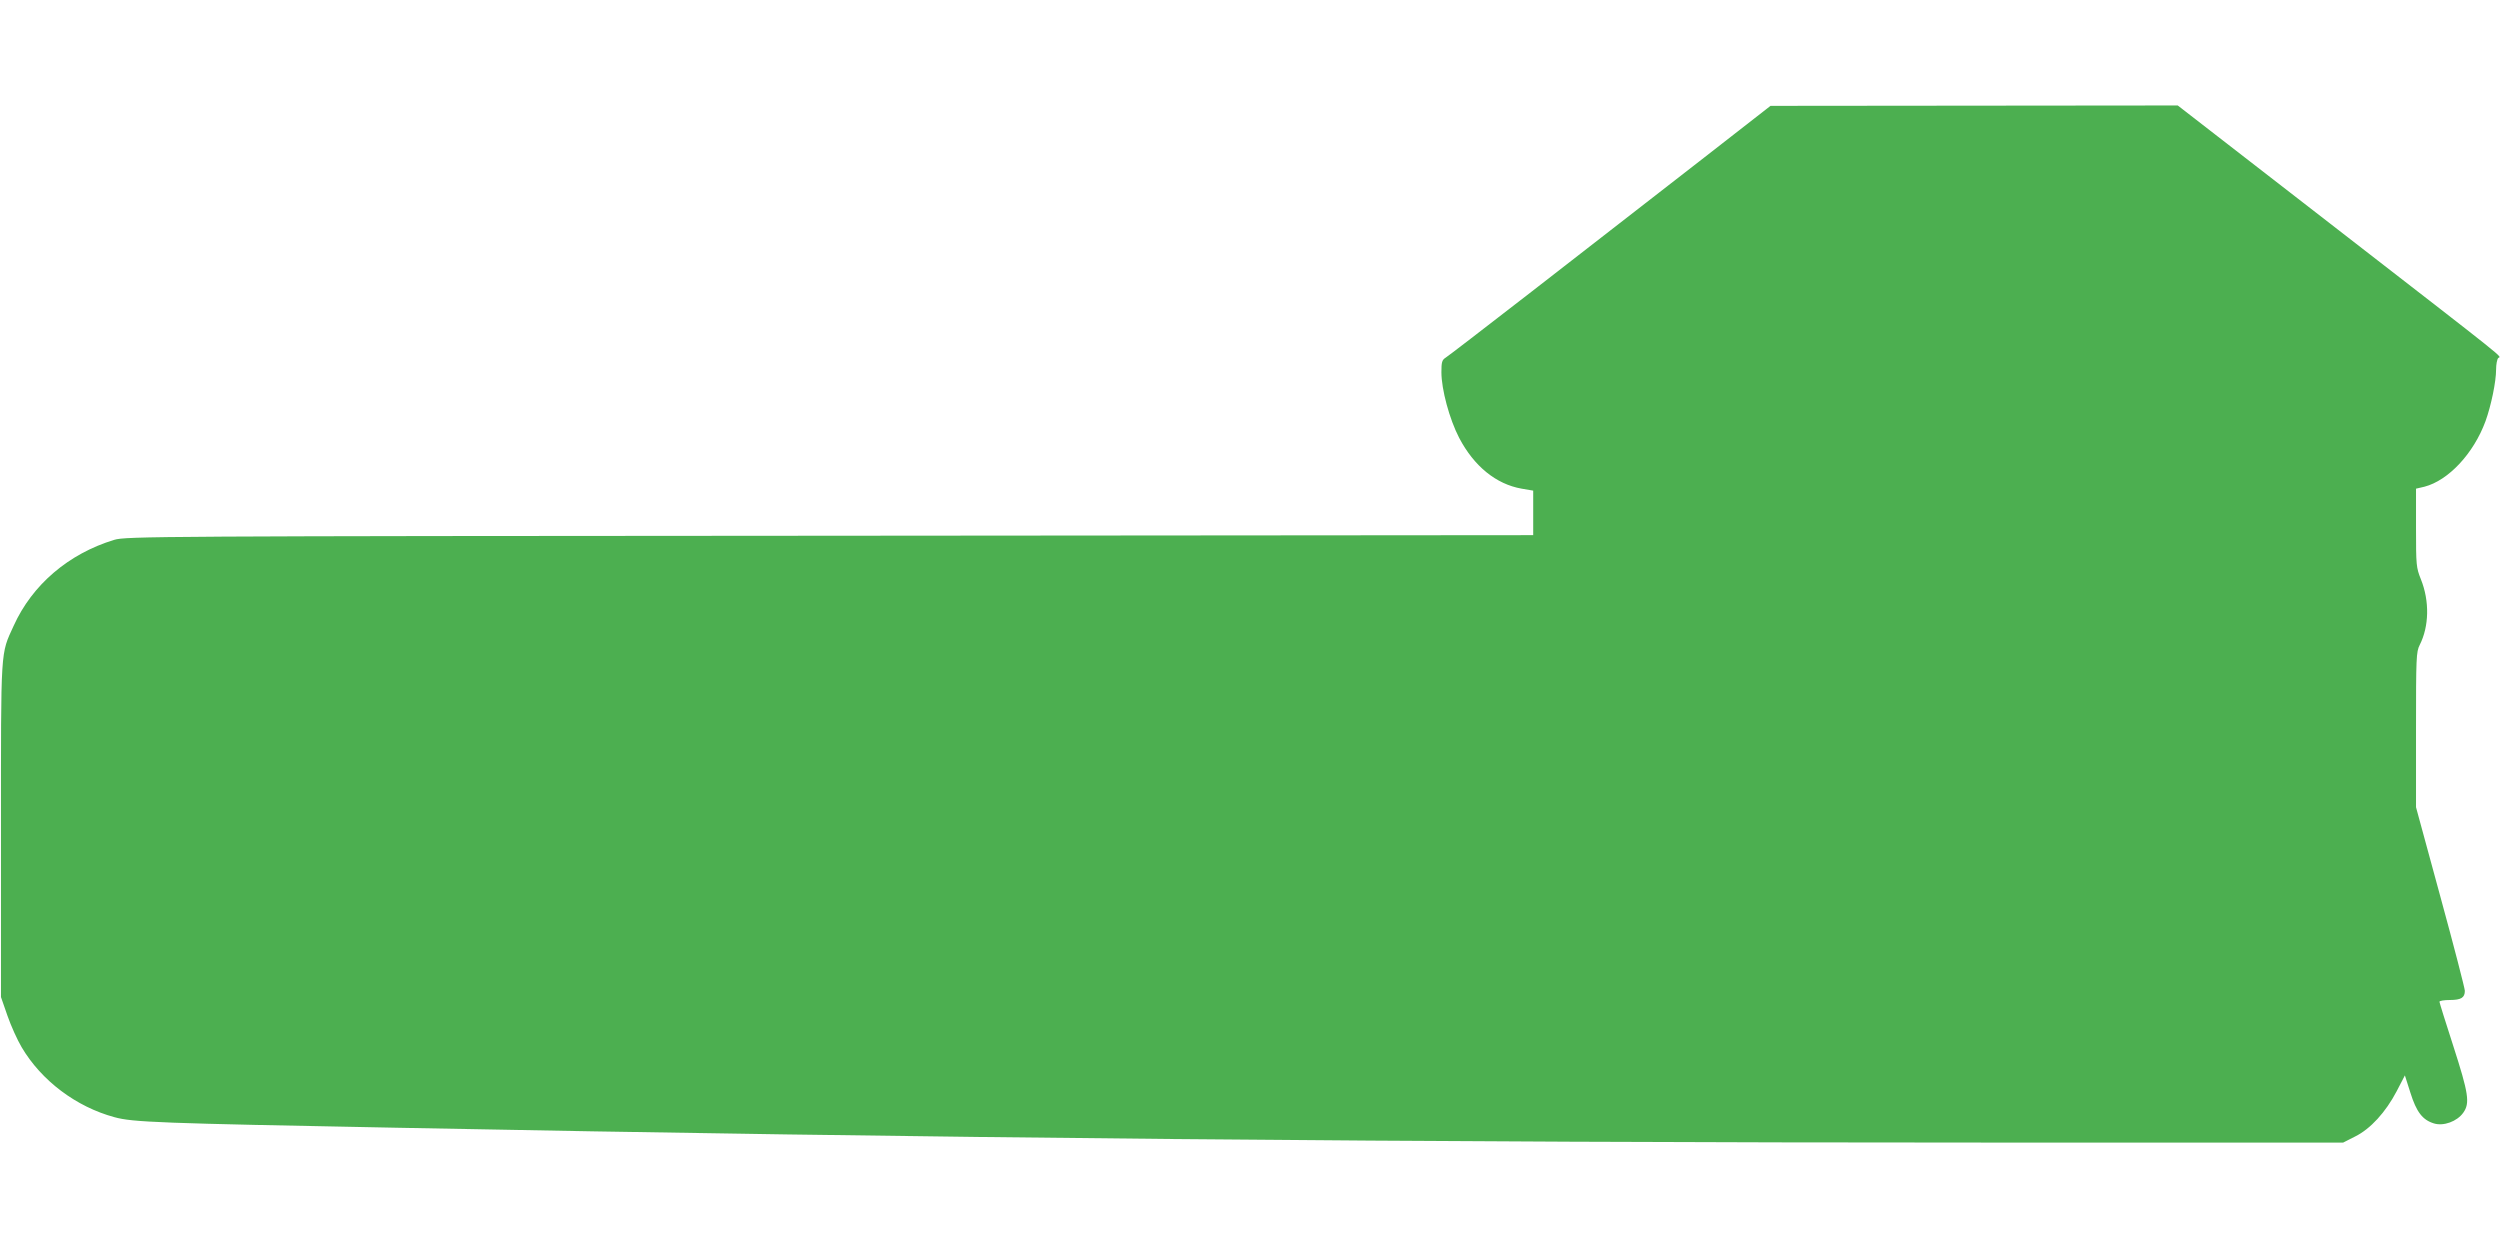
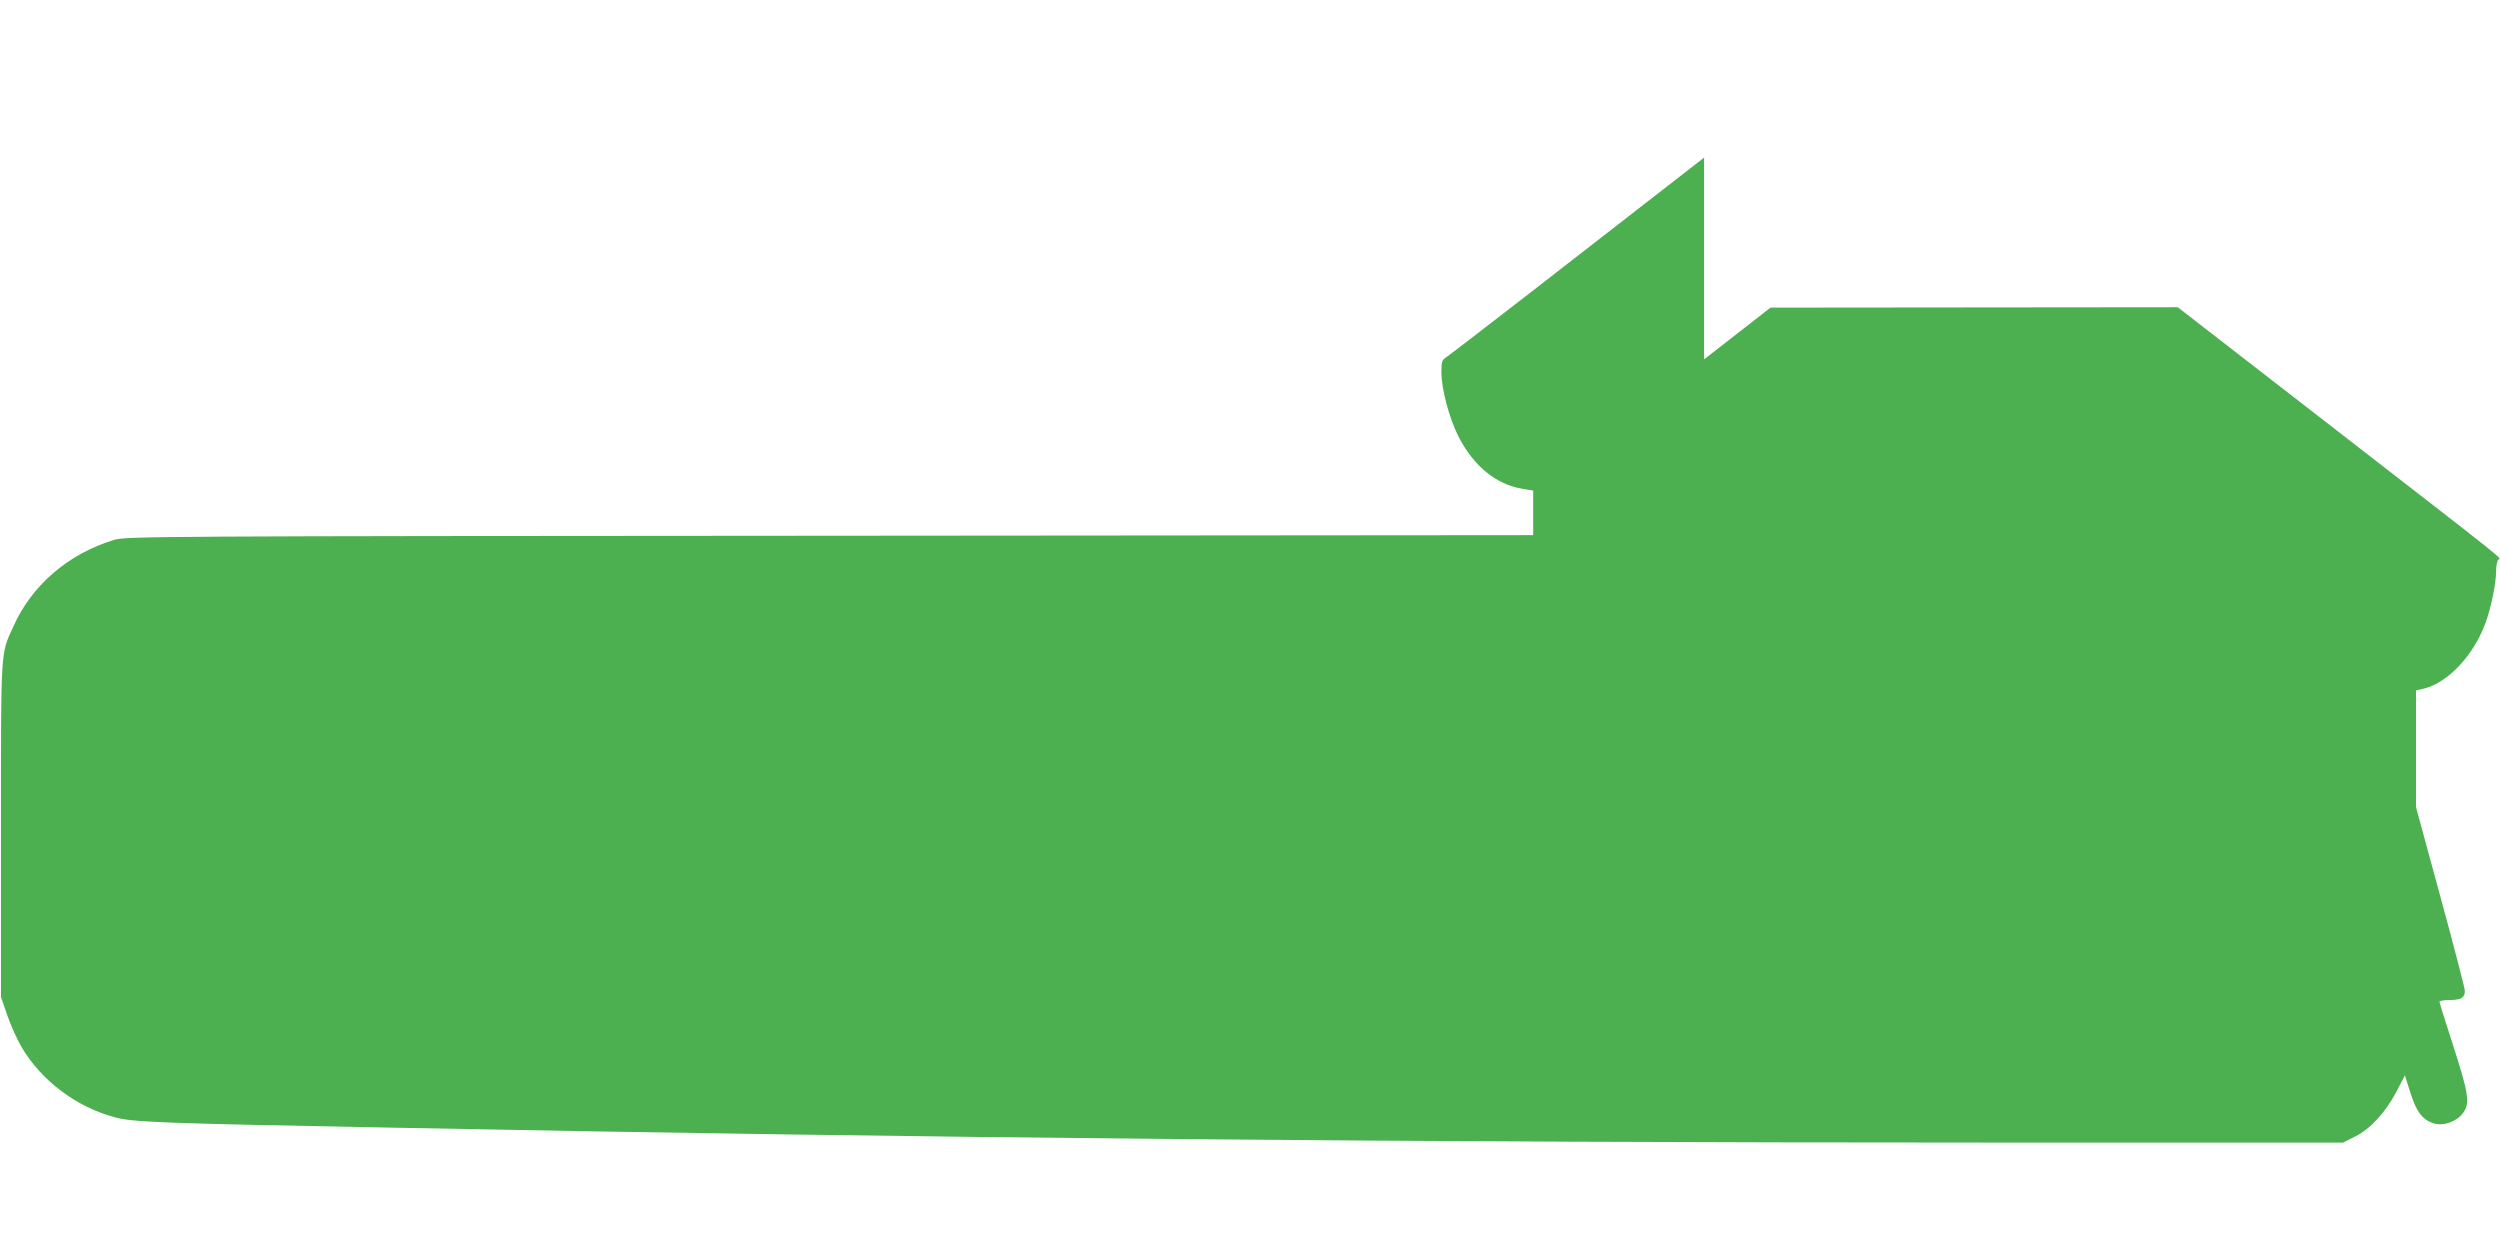
<svg xmlns="http://www.w3.org/2000/svg" version="1.0" width="1280pt" height="640pt" viewBox="0 0 1280 640" preserveAspectRatio="xMidYMid meet">
  <g transform="translate(0,640) scale(0.1,-0.1)" fill="#4caf50" stroke="none">
-     <path d="M8725 5593 c-619 -482 -1301 -1011 -1323 -1024 -19 -12 -22 -23 -22 -75 0 -87 41 -240 91 -336 76 -145 189 -237 320 -260 l59 -10 0 -114 0 -114 -3602 -3 c-3452 -2 -3605 -3 -3663 -21 -234 -71 -420 -230 -515 -440 -68 -149 -65 -101 -65 -1046 l0 -855 33 -95 c18 -52 51 -125 73 -162 101 -171 279 -305 475 -358 94 -26 228 -31 1444 -54 2694 -53 5192 -76 8171 -76 l1796 0 61 31 c79 39 157 125 213 232 l42 81 28 -88 c31 -99 62 -140 121 -158 49 -15 118 10 150 55 35 49 27 99 -51 341 -39 120 -71 223 -71 227 0 5 24 9 53 9 58 0 77 12 77 47 0 12 -56 229 -125 481 l-125 459 0 397 c0 369 1 399 19 434 48 95 51 224 6 336 -24 60 -25 72 -25 263 l0 201 43 10 c123 32 252 170 313 336 29 81 54 202 54 264 0 26 5 53 11 59 13 13 89 -48 -859 687 l-782 606 -1043 -1 -1042 -1 -340 -265z" />
+     <path d="M8725 5593 c-619 -482 -1301 -1011 -1323 -1024 -19 -12 -22 -23 -22 -75 0 -87 41 -240 91 -336 76 -145 189 -237 320 -260 l59 -10 0 -114 0 -114 -3602 -3 c-3452 -2 -3605 -3 -3663 -21 -234 -71 -420 -230 -515 -440 -68 -149 -65 -101 -65 -1046 l0 -855 33 -95 c18 -52 51 -125 73 -162 101 -171 279 -305 475 -358 94 -26 228 -31 1444 -54 2694 -53 5192 -76 8171 -76 l1796 0 61 31 c79 39 157 125 213 232 l42 81 28 -88 c31 -99 62 -140 121 -158 49 -15 118 10 150 55 35 49 27 99 -51 341 -39 120 -71 223 -71 227 0 5 24 9 53 9 58 0 77 12 77 47 0 12 -56 229 -125 481 l-125 459 0 397 l0 201 43 10 c123 32 252 170 313 336 29 81 54 202 54 264 0 26 5 53 11 59 13 13 89 -48 -859 687 l-782 606 -1043 -1 -1042 -1 -340 -265z" />
  </g>
</svg>